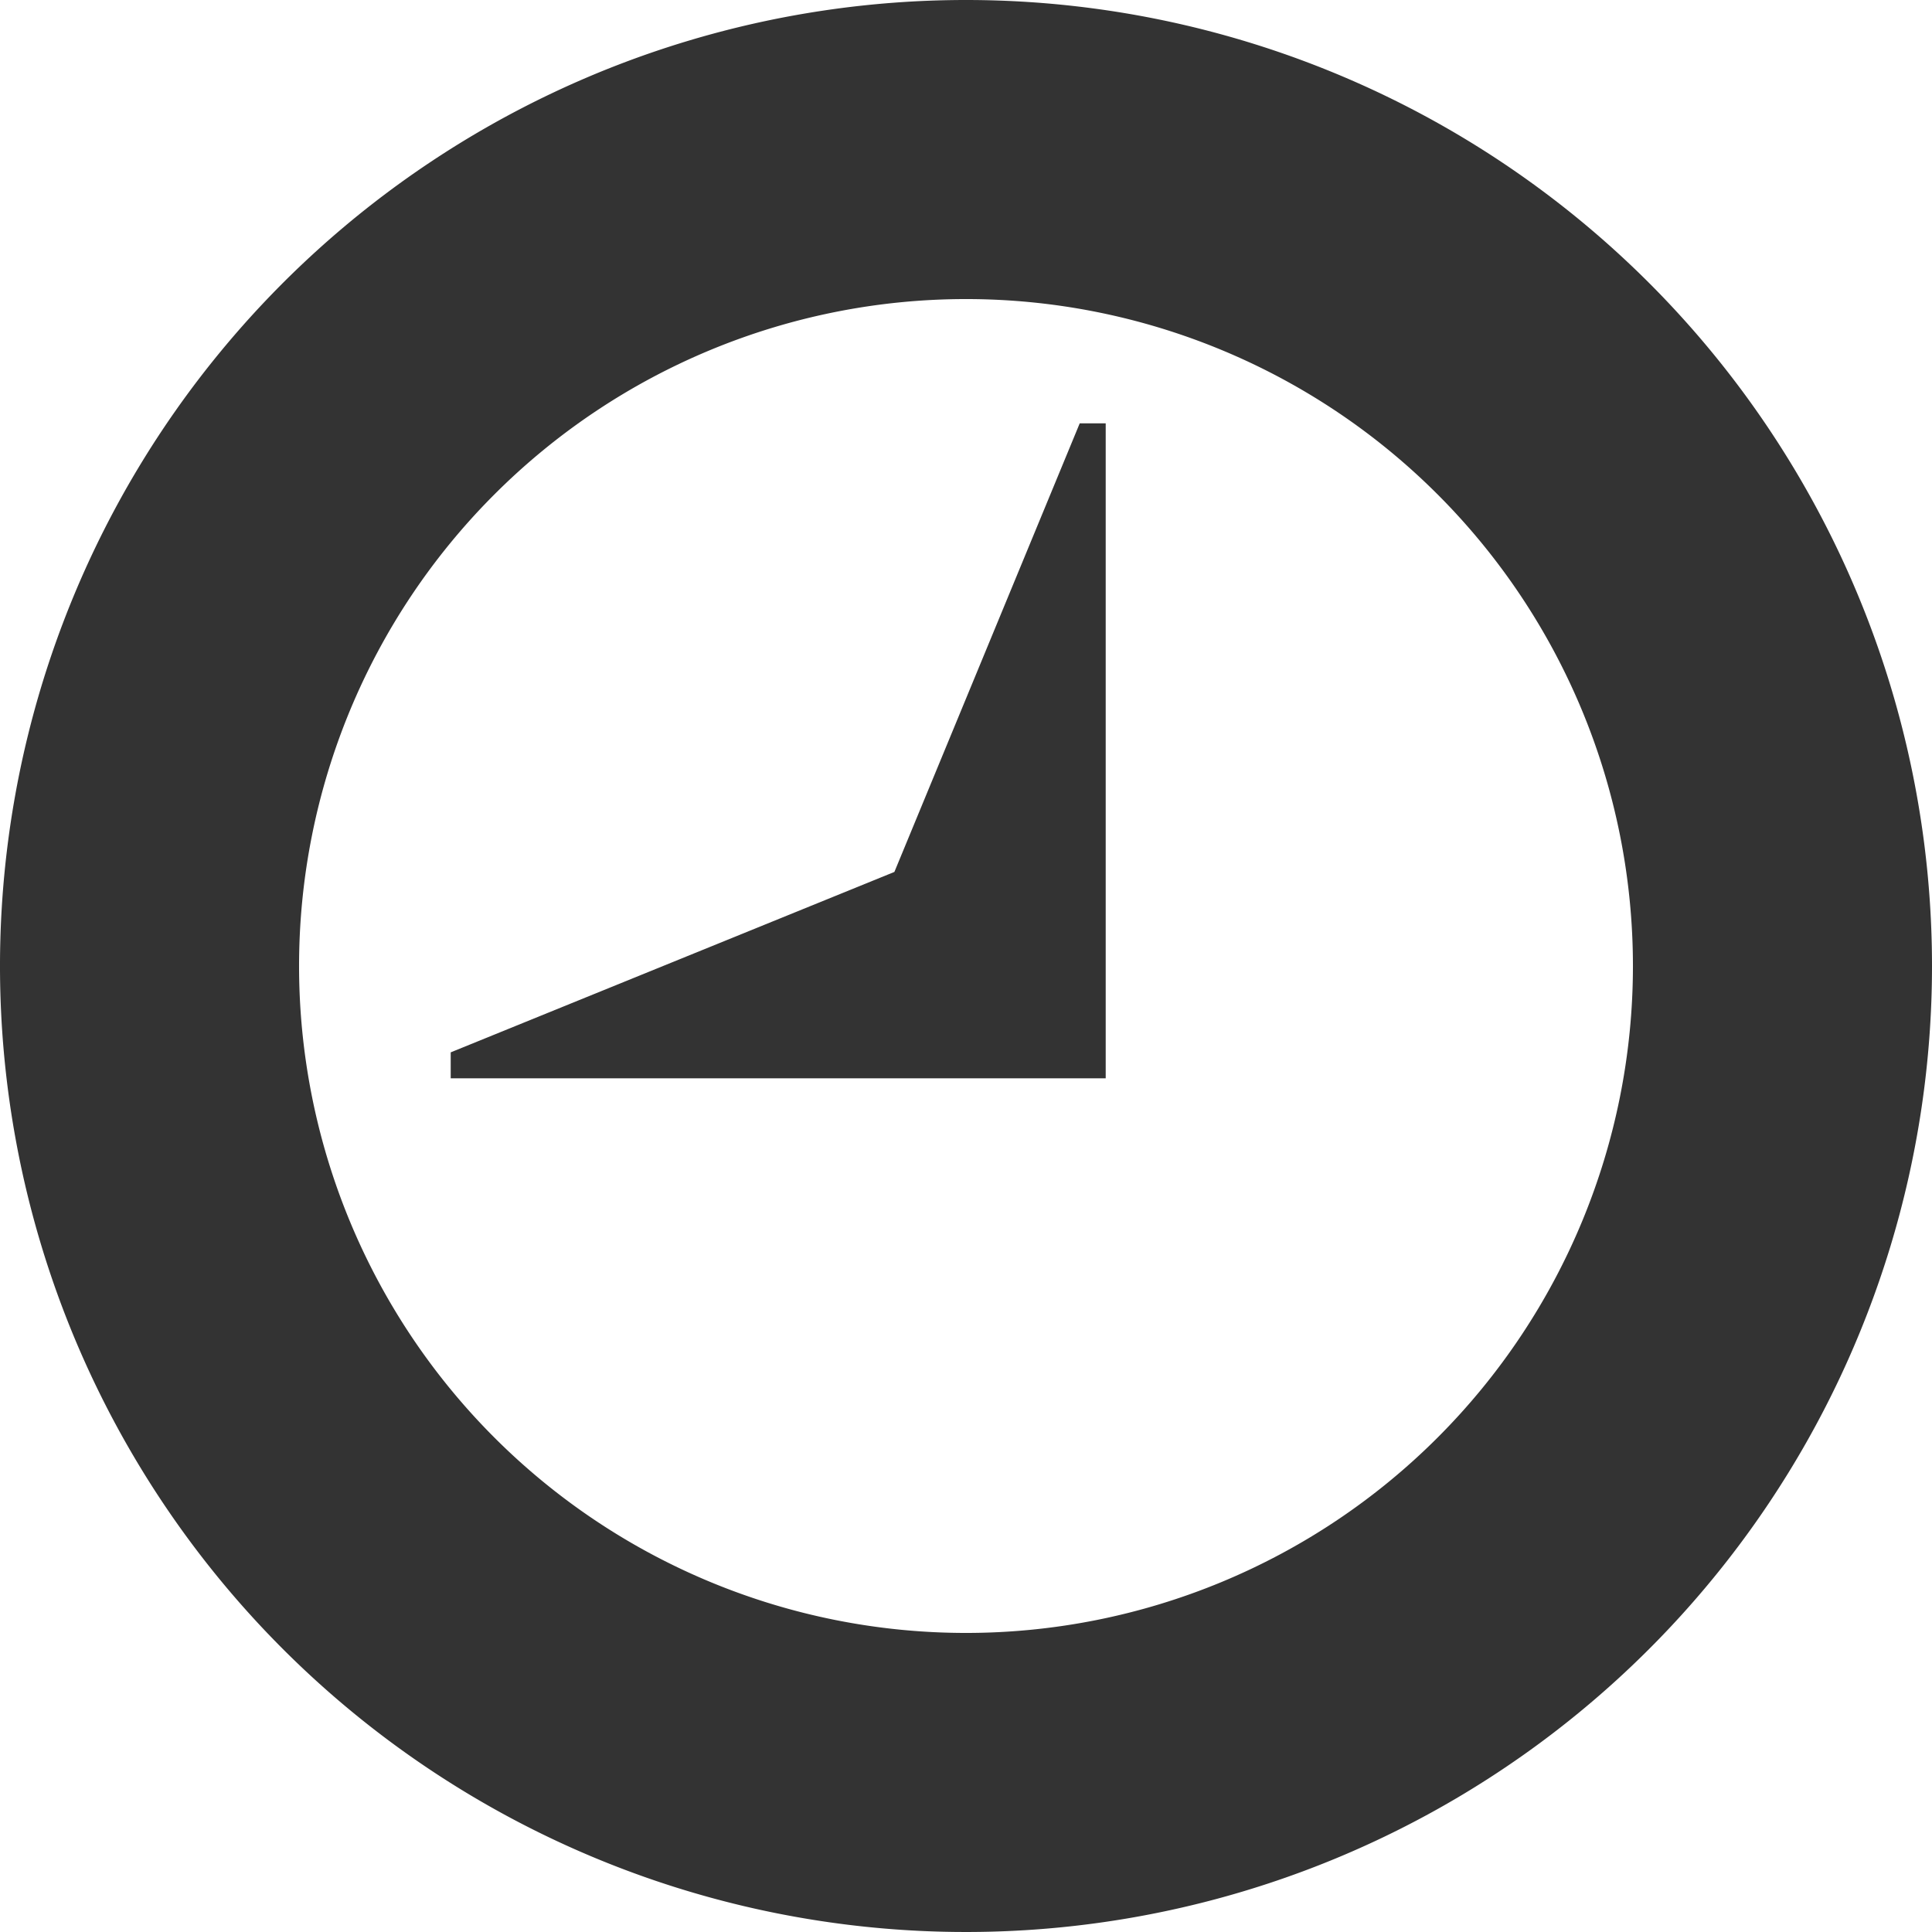
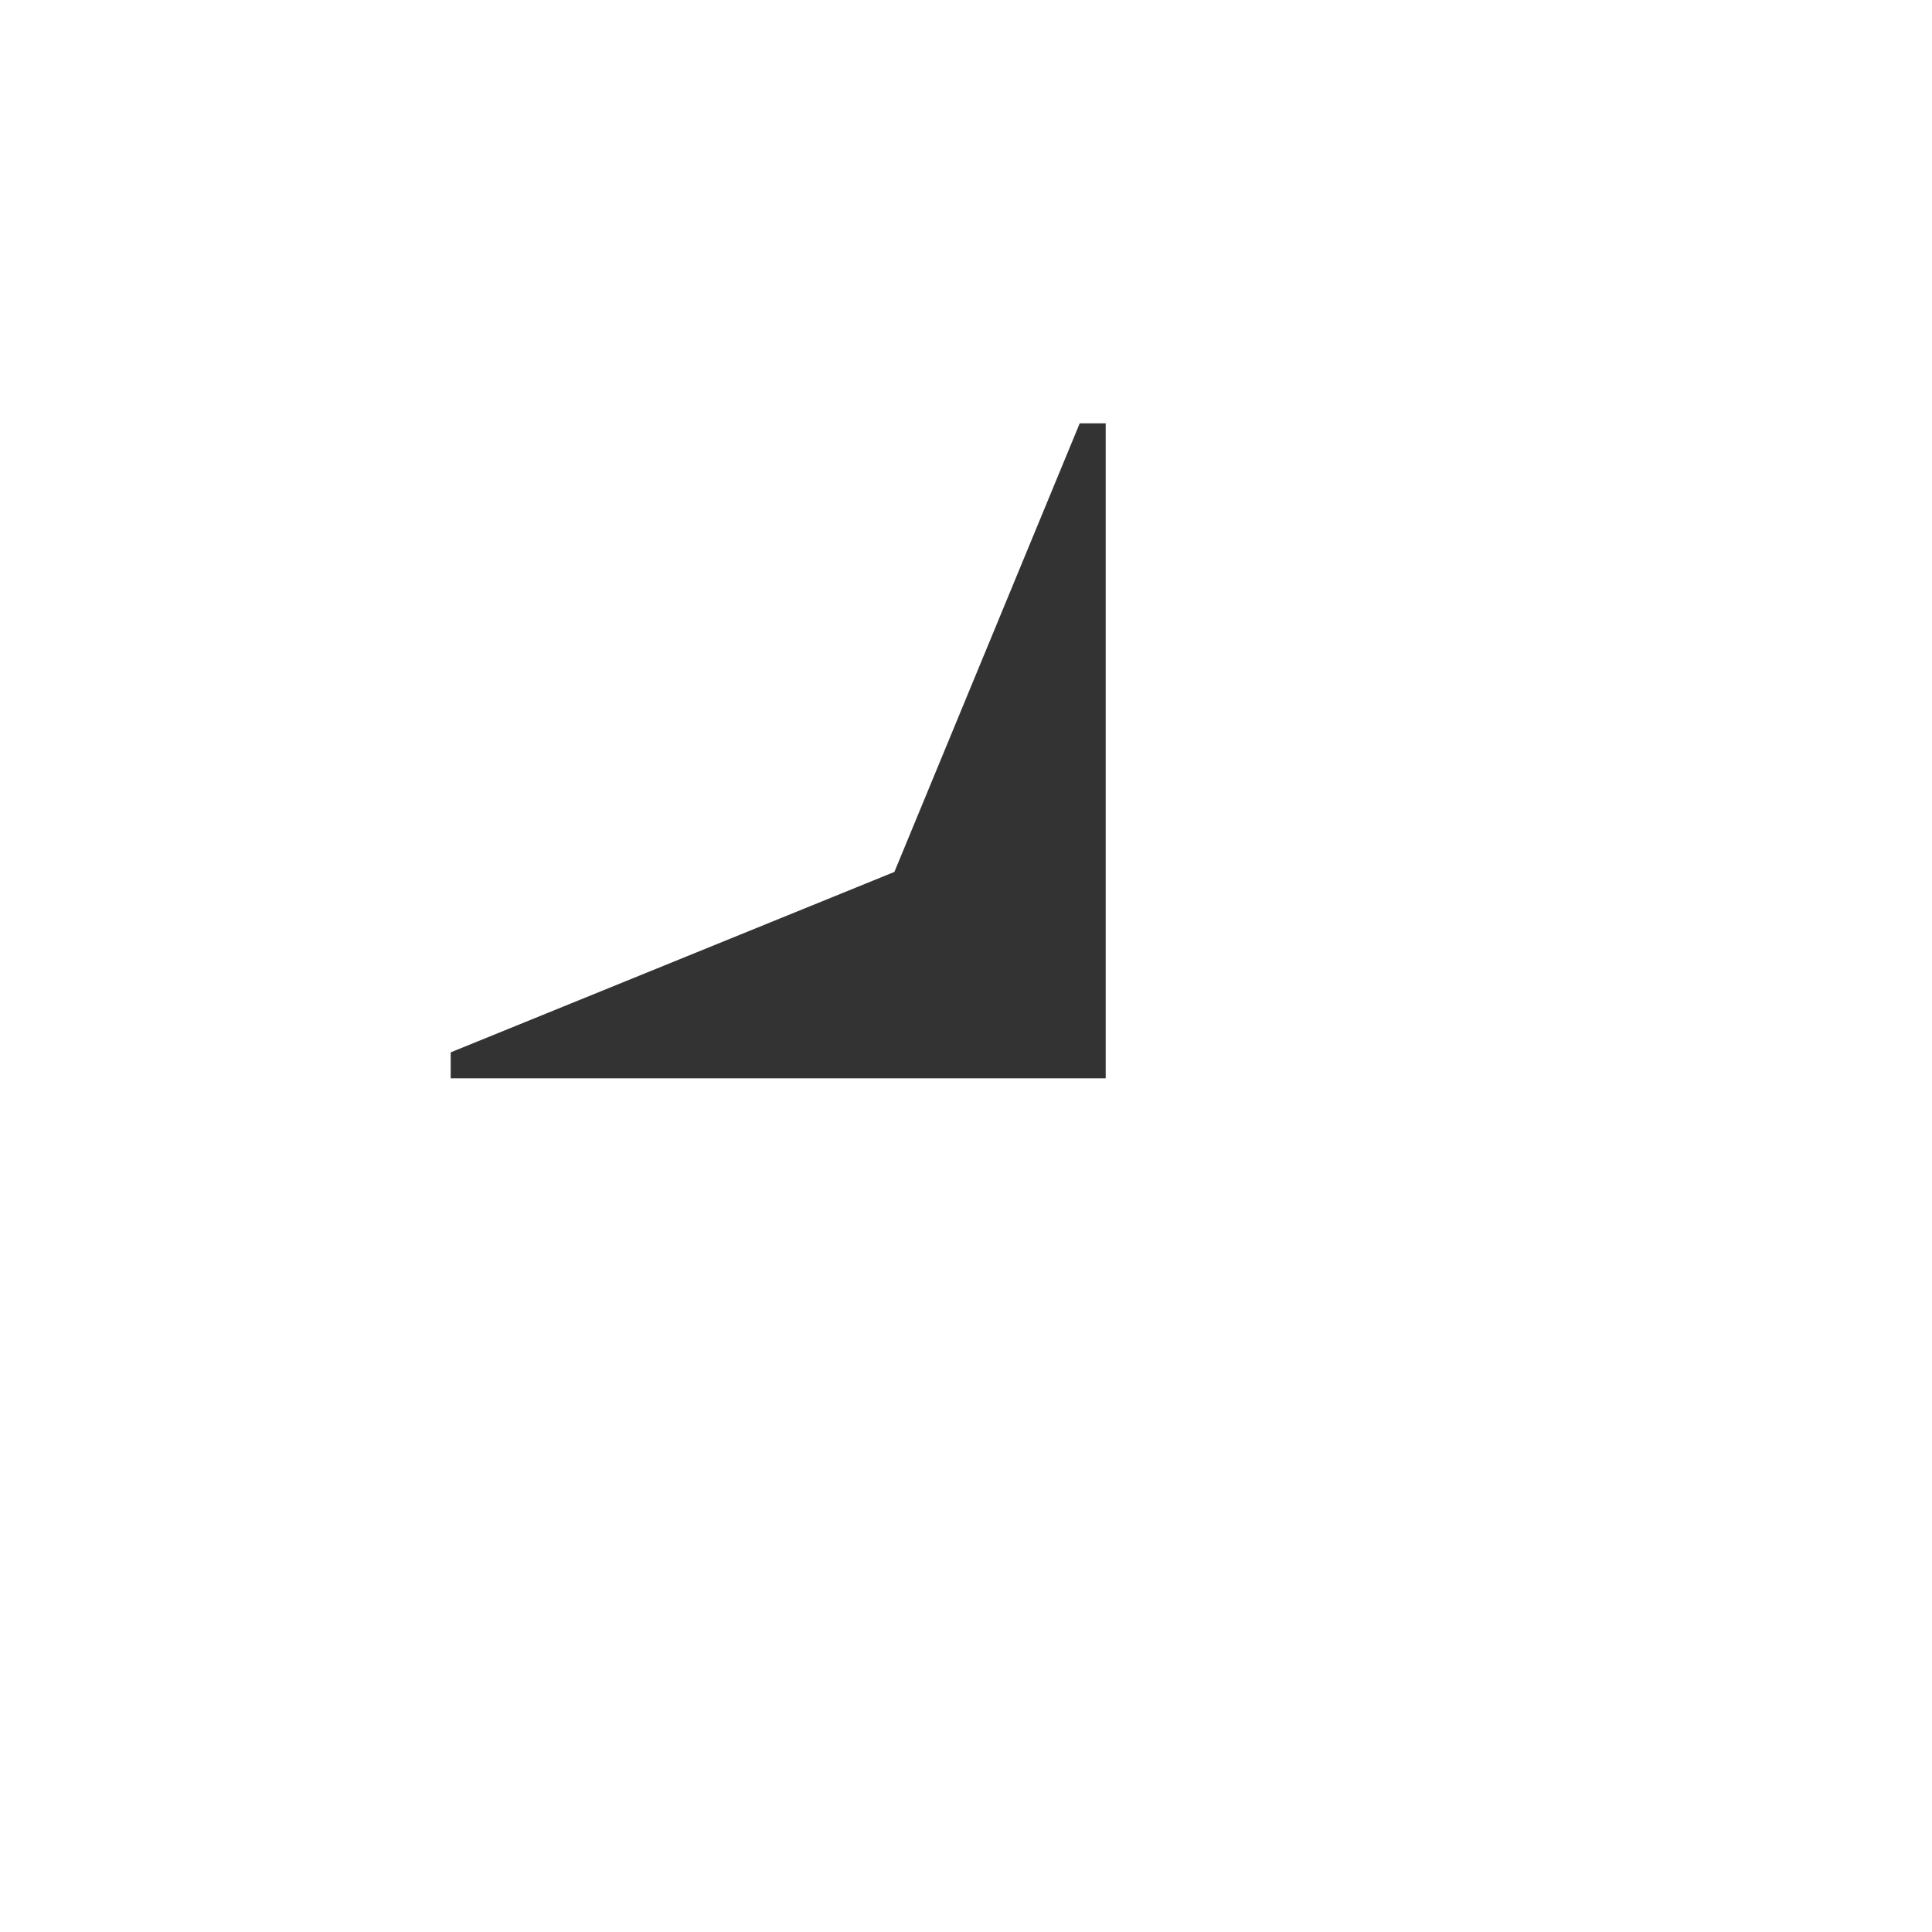
<svg xmlns="http://www.w3.org/2000/svg" width="27.52" height="27.52" viewBox="0 0 27.52 27.52">
  <defs>
    <style>
      .a {
        fill: #333;
      }
    </style>
  </defs>
  <g>
    <polygon class="a" points="15.75 6.03 15.38 6.03 12.74 12.42 6.42 14.99 6.42 15.36 15.75 15.36 15.75 6.03 15.75 6.03" />
-     <path class="a" d="M13.76,4.26a9.5,9.5,0,1,1-9.5,9.5,9.5,9.5,0,0,1,9.5-9.5m0-4.26A13.76,13.76,0,1,0,27.52,13.76,13.76,13.76,0,0,0,13.76,0Z" />
  </g>
</svg>